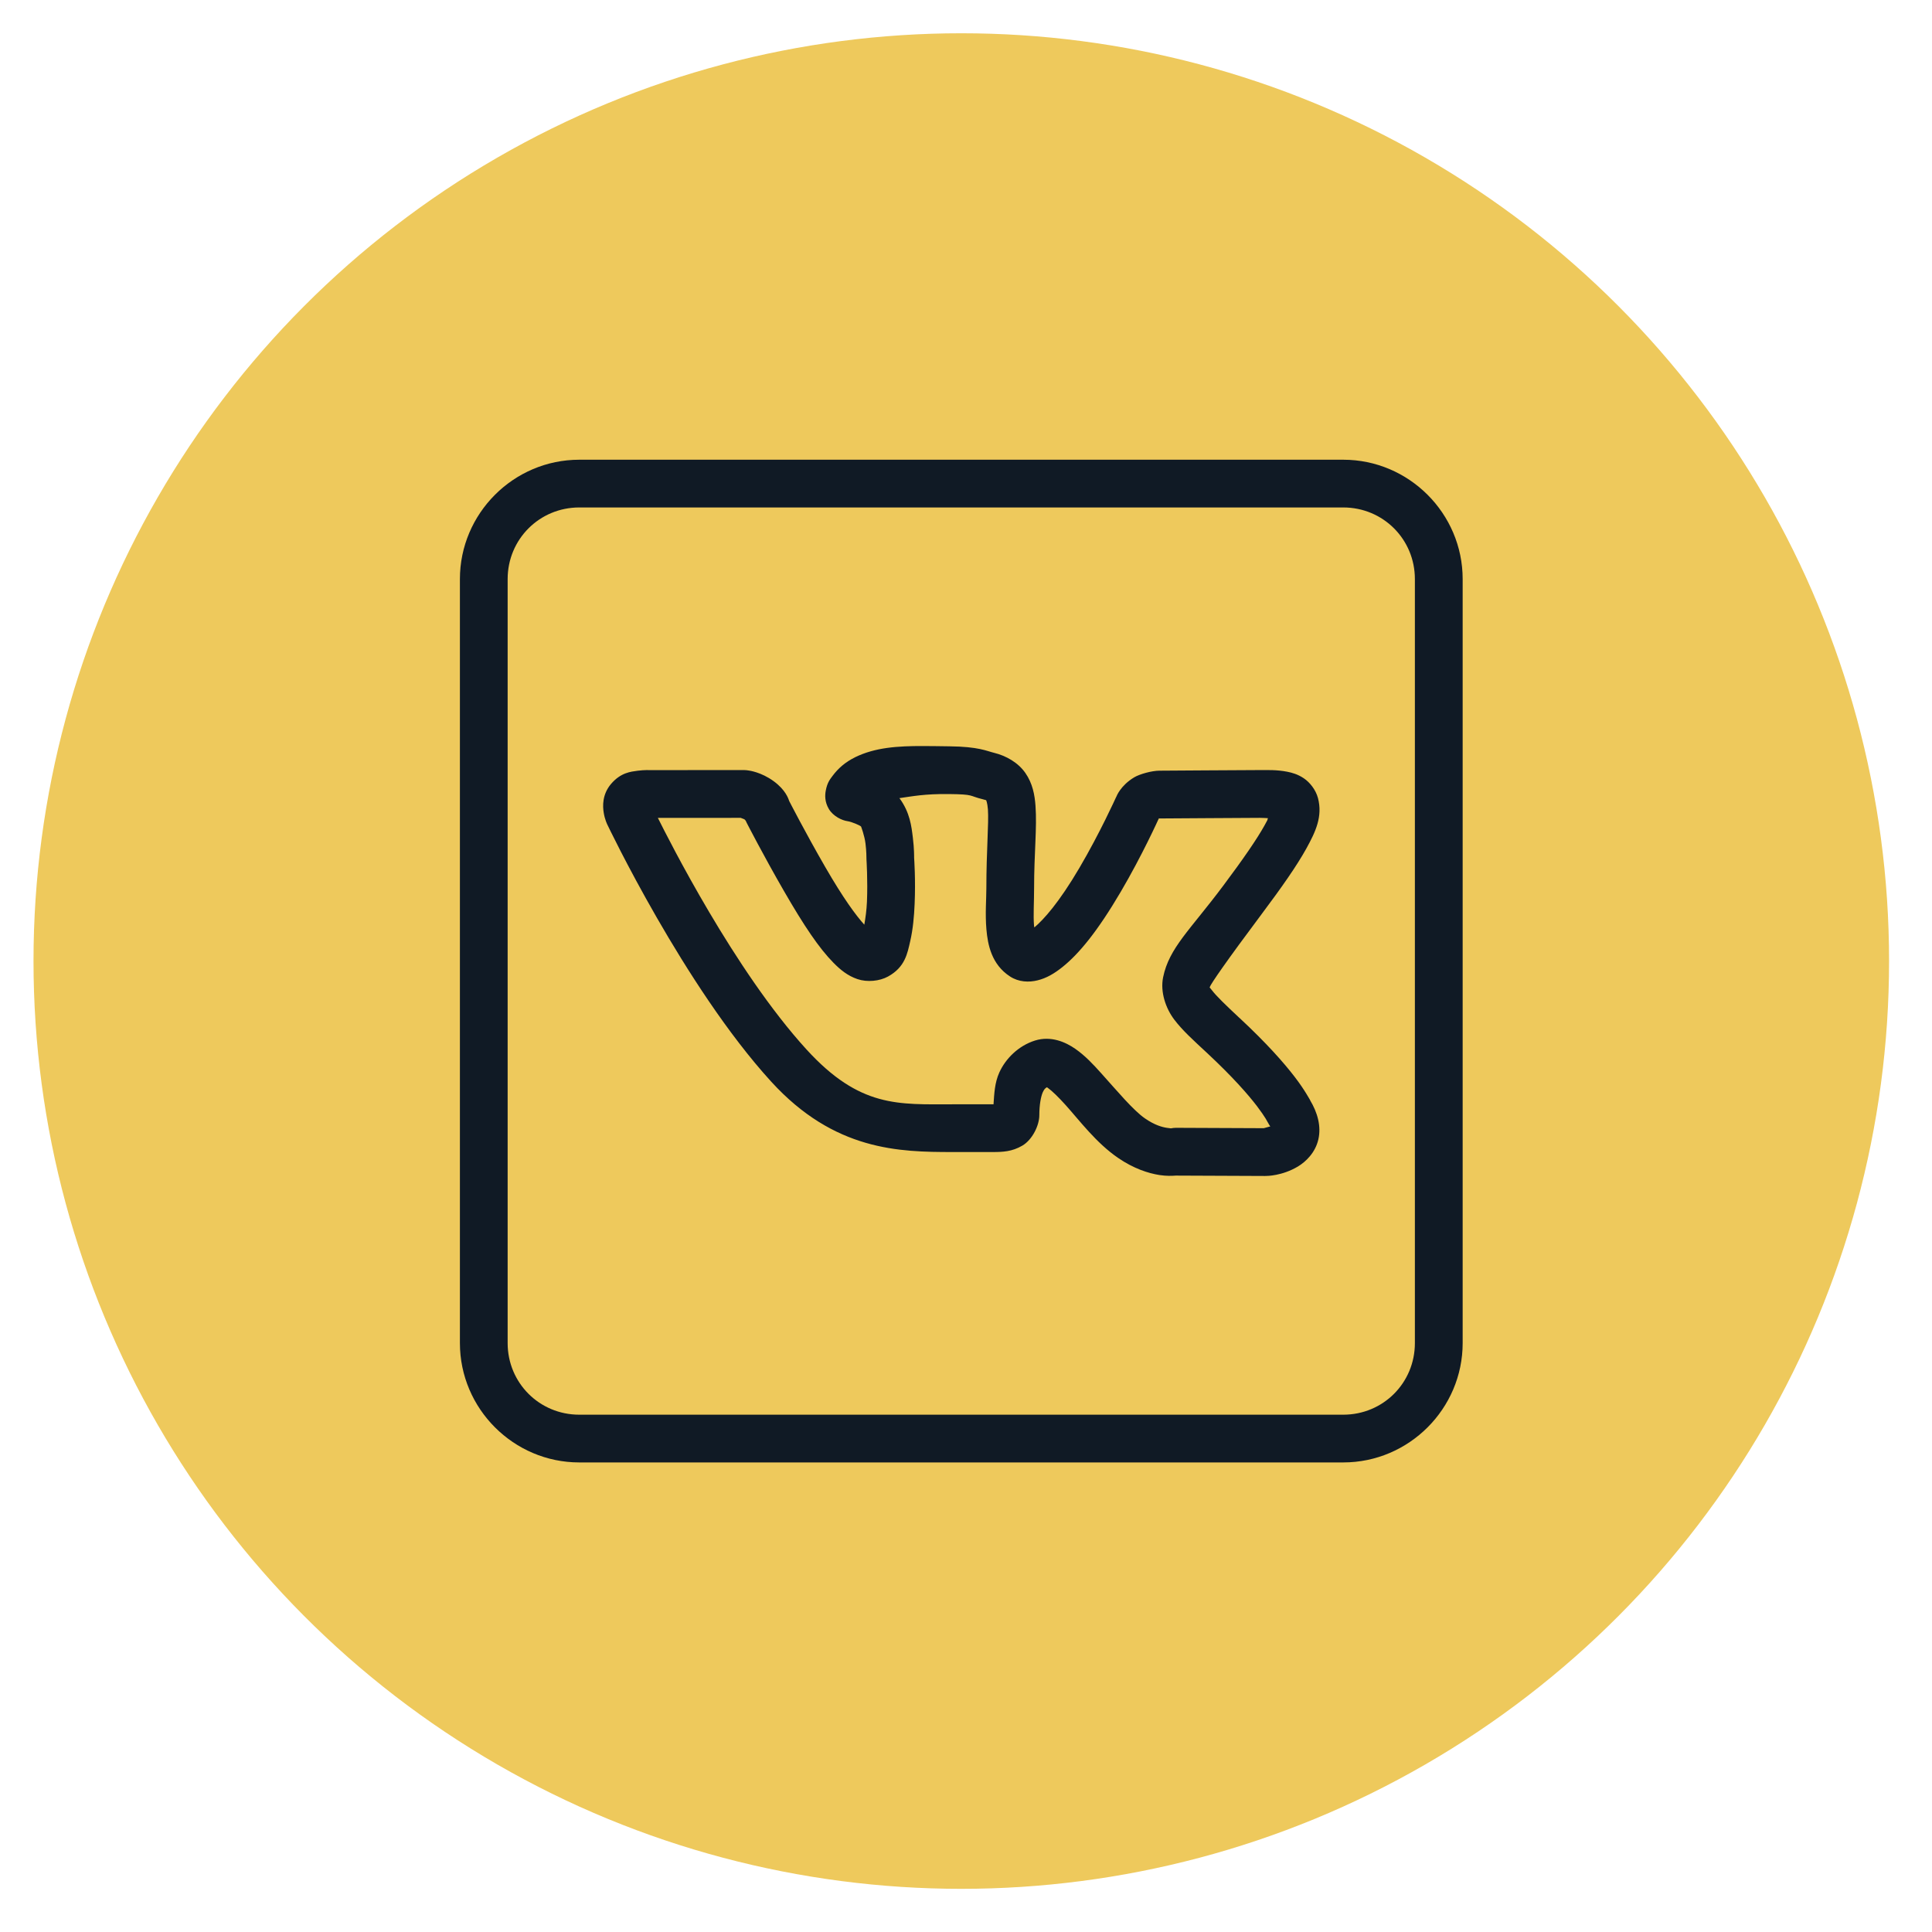
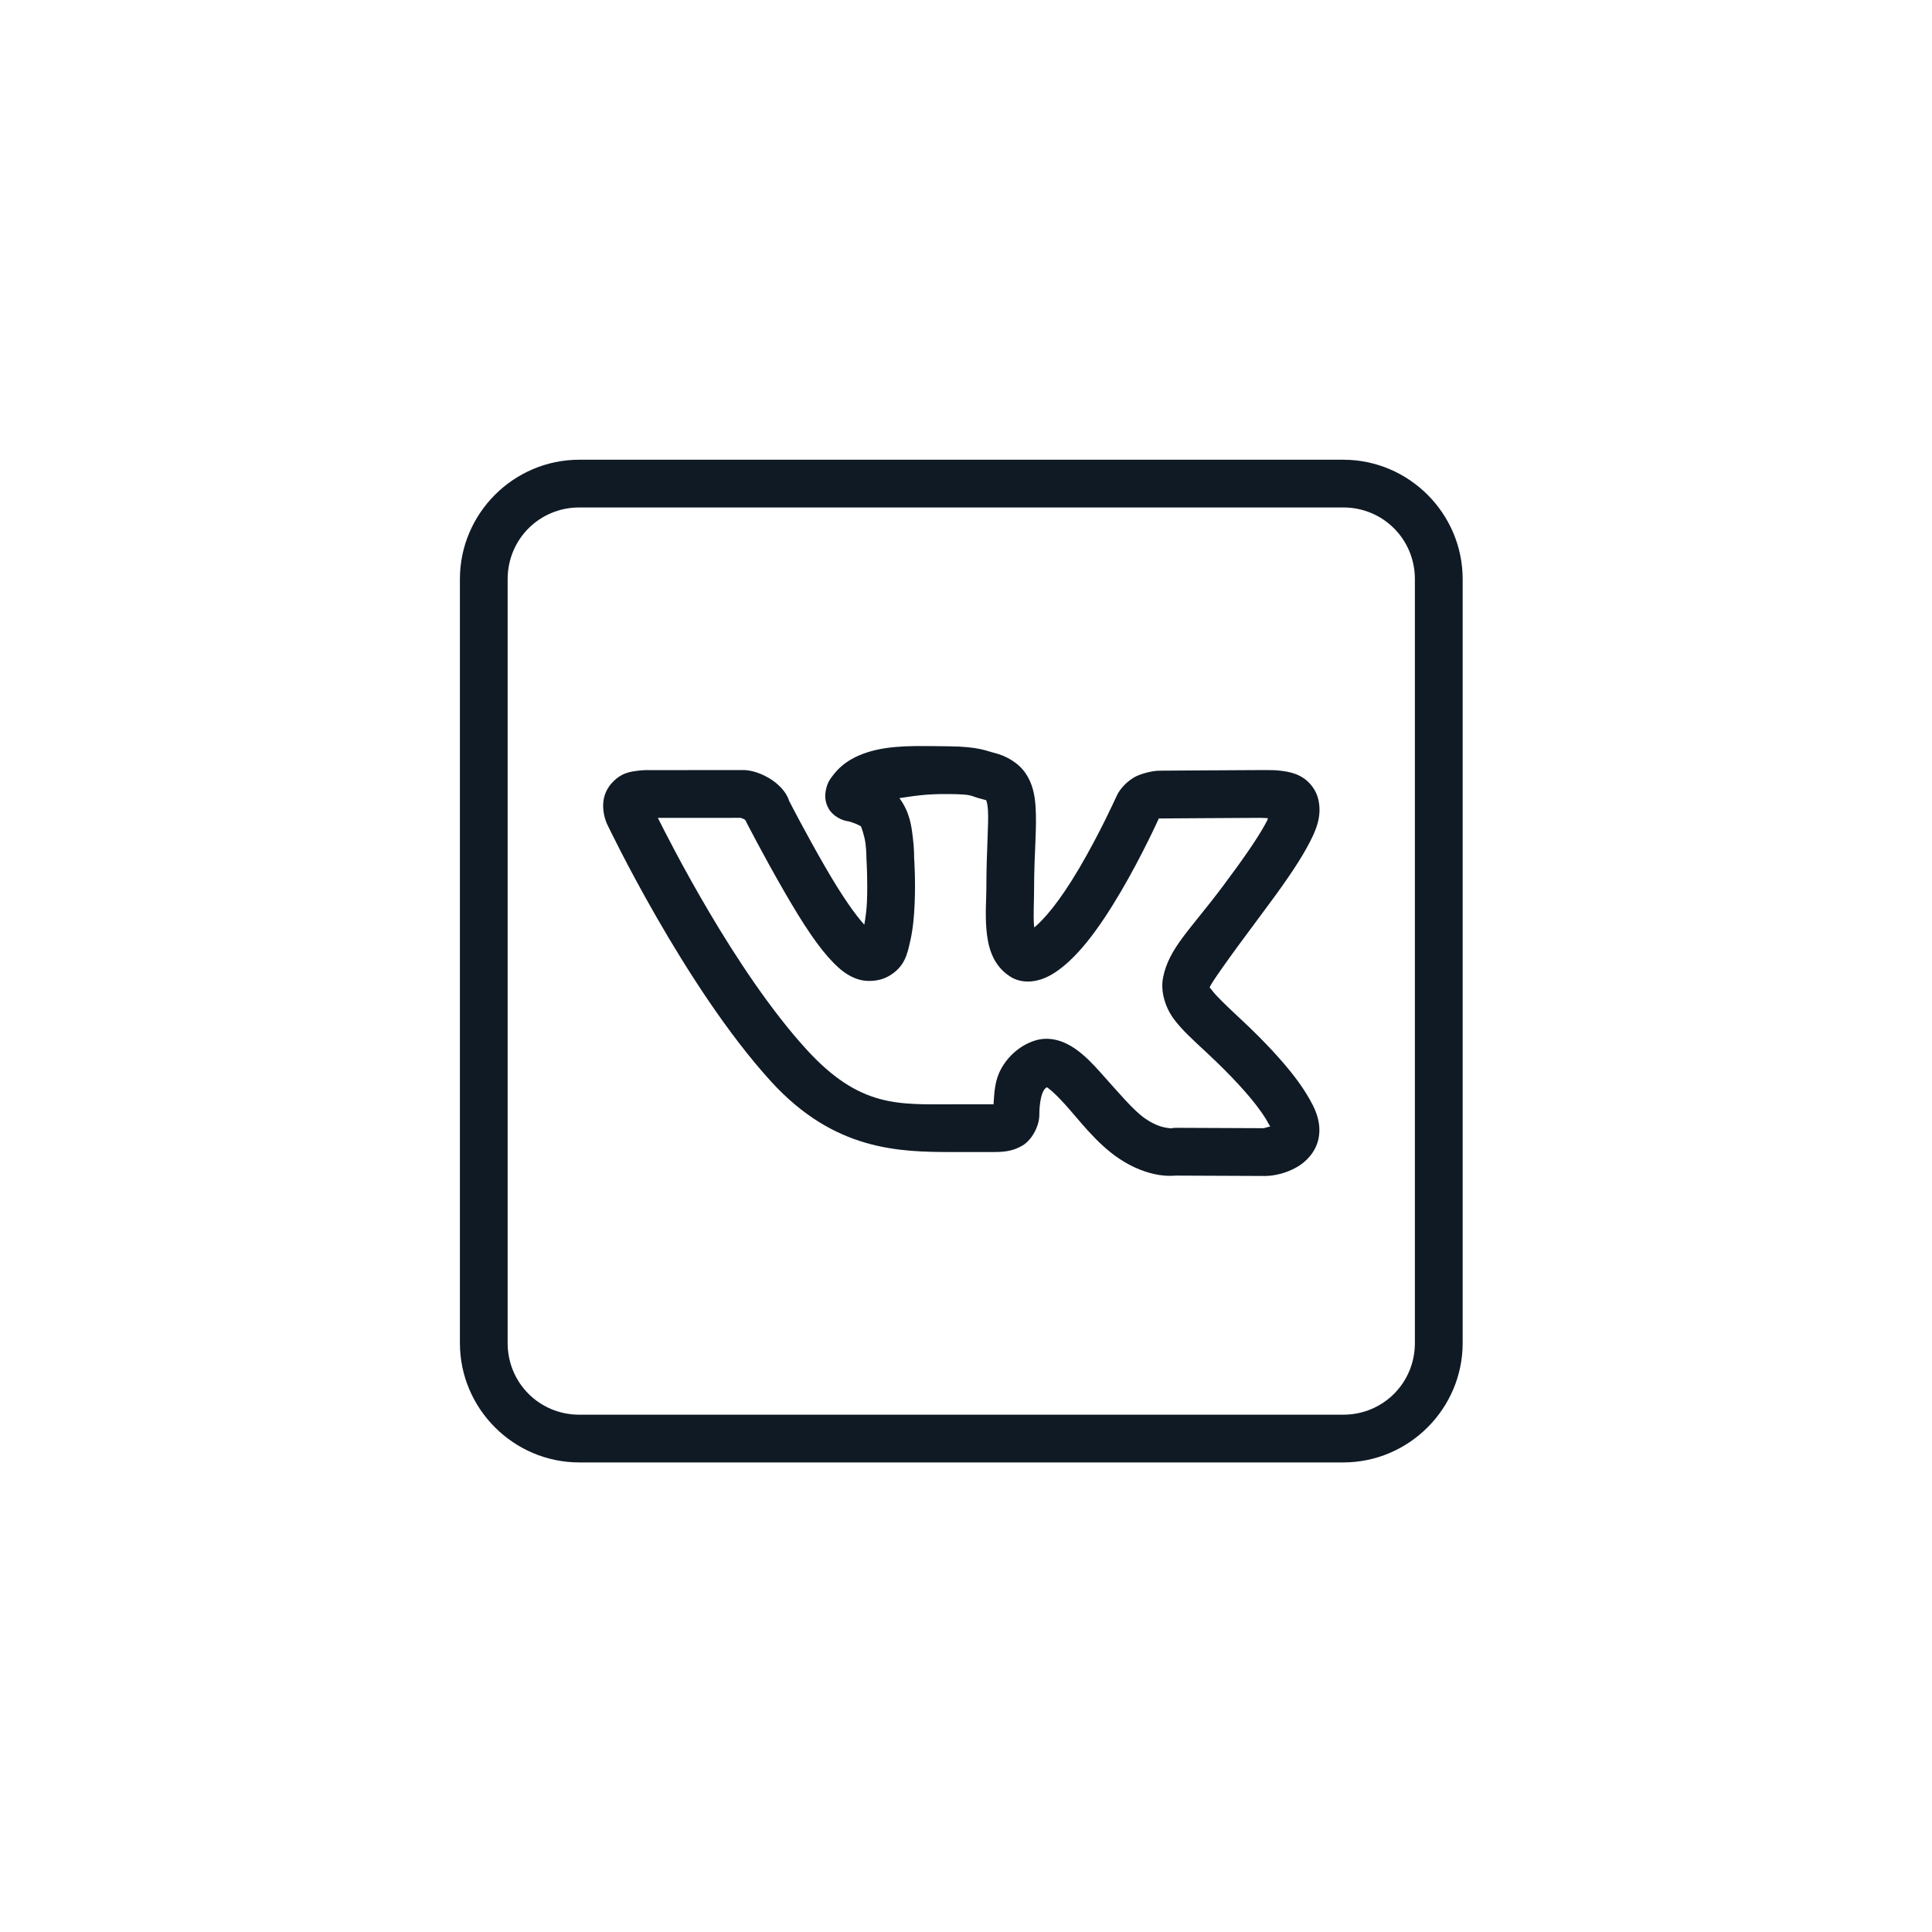
<svg xmlns="http://www.w3.org/2000/svg" width="41" height="41" viewBox="0 0 41 41" fill="none">
-   <circle cx="20.4" cy="20.395" r="19.689" fill="#EEC95C" />
  <path d="M12.293 9.756C10.9 9.756 9.76 10.896 9.76 12.289V28.502C9.76 29.895 10.9 31.035 12.293 31.035H28.506C29.899 31.035 31.04 29.895 31.04 28.502V12.289C31.04 10.896 29.899 9.756 28.506 9.756H12.293ZM12.293 10.769H28.506C29.352 10.769 30.026 11.444 30.026 12.289V28.502C30.026 29.348 29.352 30.022 28.506 30.022H12.293C11.448 30.022 10.773 29.348 10.773 28.502V12.289C10.773 11.444 11.448 10.769 12.293 10.769ZM19.587 15.832C19.051 15.831 18.574 15.861 18.146 16.07C18.146 16.071 18.146 16.071 18.145 16.071C17.937 16.174 17.79 16.304 17.673 16.459C17.615 16.537 17.555 16.606 17.523 16.783C17.507 16.871 17.498 17.014 17.59 17.169C17.683 17.323 17.868 17.411 17.987 17.427C18.07 17.438 18.256 17.517 18.273 17.541C18.273 17.541 18.274 17.542 18.274 17.543C18.274 17.543 18.346 17.731 18.367 17.899C18.388 18.067 18.387 18.203 18.387 18.203C18.387 18.216 18.387 18.23 18.388 18.243C18.388 18.243 18.417 18.683 18.398 19.137C18.39 19.318 18.367 19.479 18.342 19.623C18.162 19.424 17.896 19.063 17.512 18.398C17.086 17.66 16.747 16.997 16.747 16.997C16.729 16.94 16.666 16.76 16.421 16.58C16.152 16.382 15.892 16.352 15.892 16.352C15.86 16.346 15.826 16.343 15.793 16.342L13.796 16.343C13.796 16.343 13.677 16.337 13.533 16.356C13.39 16.376 13.174 16.392 12.965 16.639C12.965 16.64 12.964 16.64 12.964 16.64C12.778 16.863 12.789 17.109 12.812 17.248C12.834 17.387 12.885 17.492 12.885 17.492C12.886 17.494 12.887 17.496 12.888 17.498C12.888 17.498 14.521 20.933 16.367 22.955C17.708 24.423 19.084 24.448 20.219 24.448H21.066C21.282 24.448 21.477 24.439 21.694 24.313C21.91 24.187 22.056 23.88 22.056 23.667C22.056 23.444 22.09 23.268 22.13 23.178C22.159 23.115 22.182 23.092 22.218 23.073C22.225 23.078 22.22 23.076 22.241 23.09C22.326 23.15 22.465 23.285 22.616 23.453C22.919 23.791 23.263 24.253 23.725 24.571C24.055 24.798 24.368 24.899 24.605 24.936C24.754 24.959 24.87 24.954 24.952 24.948L26.844 24.956C26.855 24.956 26.866 24.955 26.877 24.955C26.877 24.955 27.203 24.958 27.542 24.756C27.712 24.654 27.912 24.462 27.977 24.182C28.042 23.901 27.96 23.611 27.801 23.346C27.801 23.345 27.801 23.345 27.801 23.345C27.828 23.39 27.776 23.296 27.721 23.208C27.667 23.12 27.589 23.001 27.476 22.854C27.25 22.559 26.889 22.147 26.305 21.603C26.305 21.603 26.305 21.603 26.304 21.603C26.008 21.327 25.808 21.132 25.726 21.023C25.643 20.915 25.67 20.971 25.676 20.944C25.687 20.889 26.043 20.375 26.767 19.408C27.208 18.819 27.517 18.377 27.721 18.01C27.924 17.642 28.071 17.324 27.969 16.934C27.968 16.933 27.968 16.933 27.968 16.932C27.922 16.761 27.798 16.604 27.671 16.518C27.544 16.432 27.423 16.398 27.315 16.377C27.099 16.335 26.91 16.342 26.735 16.342C26.368 16.342 24.738 16.355 24.604 16.355C24.446 16.355 24.184 16.427 24.068 16.497C23.777 16.672 23.693 16.902 23.693 16.902C23.688 16.912 23.683 16.922 23.678 16.932C23.678 16.932 23.342 17.677 22.909 18.414C22.471 19.16 22.147 19.516 21.951 19.681C21.946 19.652 21.947 19.676 21.943 19.635C21.926 19.426 21.945 19.138 21.945 18.857C21.945 18.1 22.009 17.57 21.975 17.101C21.958 16.867 21.914 16.626 21.76 16.404C21.606 16.182 21.35 16.038 21.096 15.976C20.944 15.94 20.771 15.844 20.143 15.838C20.143 15.838 20.143 15.838 20.142 15.838C19.951 15.836 19.766 15.832 19.587 15.832ZM20.133 16.851C20.688 16.857 20.549 16.887 20.858 16.962C20.953 16.985 20.93 16.985 20.928 16.982C20.926 16.979 20.954 17.031 20.965 17.177C20.986 17.468 20.932 18.049 20.932 18.857C20.932 19.077 20.905 19.392 20.933 19.72C20.961 20.048 21.042 20.468 21.434 20.722C21.619 20.843 21.835 20.85 22.02 20.804C22.204 20.759 22.371 20.663 22.547 20.522C22.898 20.241 23.29 19.766 23.783 18.927C24.243 18.144 24.578 17.398 24.59 17.373C24.592 17.372 24.594 17.371 24.596 17.369C24.603 17.369 24.596 17.369 24.604 17.369C24.794 17.369 26.393 17.356 26.735 17.356C26.815 17.356 26.844 17.361 26.907 17.363C26.89 17.42 26.909 17.383 26.834 17.519C26.676 17.803 26.386 18.226 25.956 18.8C25.25 19.744 24.812 20.113 24.683 20.739C24.619 21.052 24.74 21.399 24.917 21.634C25.094 21.868 25.318 22.069 25.615 22.345C26.164 22.857 26.487 23.229 26.672 23.47C26.764 23.591 26.822 23.678 26.859 23.738C26.895 23.797 26.886 23.79 26.933 23.868C26.964 23.92 26.952 23.888 26.957 23.904C26.897 23.921 26.823 23.941 26.819 23.942L24.956 23.934C24.922 23.934 24.889 23.938 24.856 23.944C24.856 23.944 24.86 23.95 24.761 23.934C24.661 23.919 24.503 23.876 24.299 23.735C24.052 23.566 23.708 23.152 23.37 22.777C23.202 22.589 23.033 22.408 22.824 22.261C22.615 22.114 22.302 21.976 21.964 22.082C21.613 22.192 21.34 22.466 21.207 22.76C21.108 22.979 21.1 23.207 21.084 23.435C21.068 23.436 21.087 23.435 21.066 23.435H20.219C19.068 23.435 18.25 23.514 17.115 22.271C15.588 20.598 14.19 17.815 13.961 17.357L15.719 17.356C15.75 17.368 15.816 17.392 15.82 17.395C15.821 17.396 15.821 17.397 15.822 17.397C15.758 17.35 15.825 17.416 15.825 17.416C15.831 17.431 15.838 17.446 15.846 17.461C15.846 17.461 16.194 18.141 16.634 18.904C17.066 19.653 17.381 20.12 17.685 20.429C17.837 20.584 17.991 20.708 18.196 20.778C18.401 20.848 18.666 20.822 18.844 20.724C19.208 20.525 19.257 20.231 19.316 19.974C19.375 19.717 19.399 19.443 19.41 19.18C19.432 18.672 19.401 18.231 19.399 18.204C19.399 18.194 19.402 18.011 19.372 17.775C19.343 17.534 19.309 17.24 19.091 16.943L19.09 16.942C19.089 16.94 19.087 16.94 19.085 16.938C19.374 16.897 19.62 16.846 20.133 16.851ZM24.602 17.348L24.595 17.364C24.594 17.364 24.595 17.363 24.593 17.364C24.596 17.36 24.602 17.348 24.602 17.348Z" fill="#101A25" />
</svg>